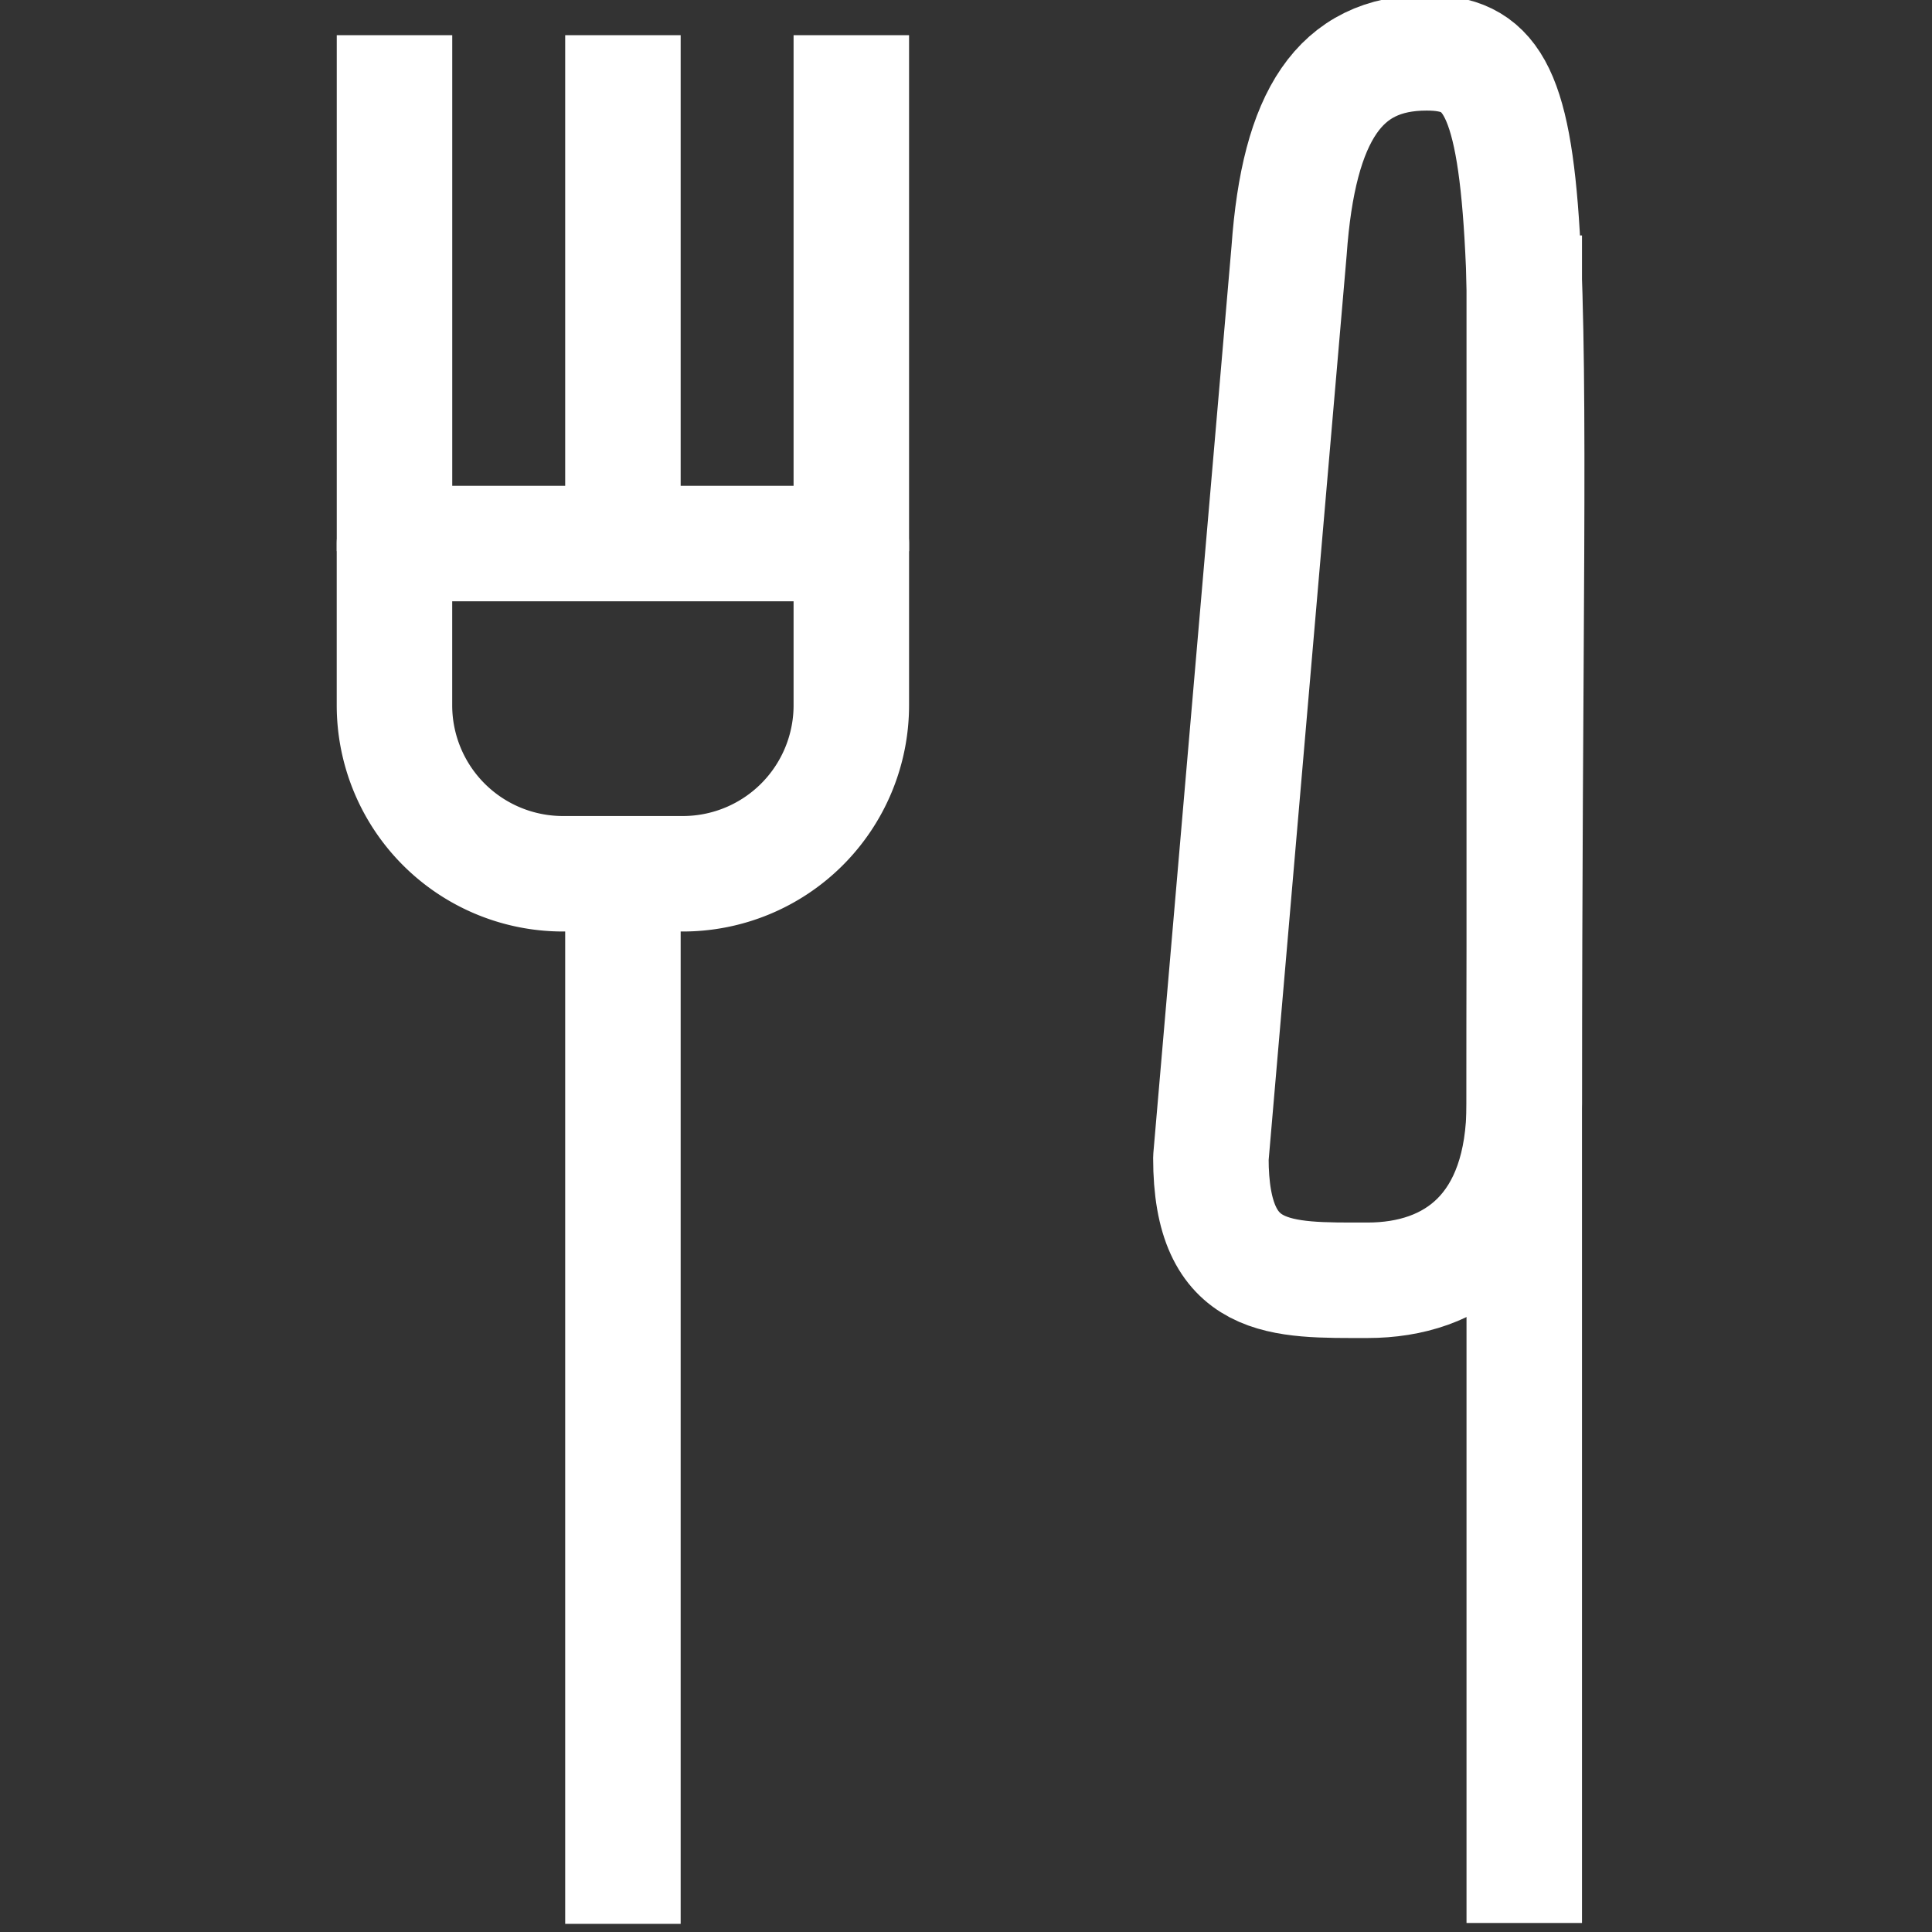
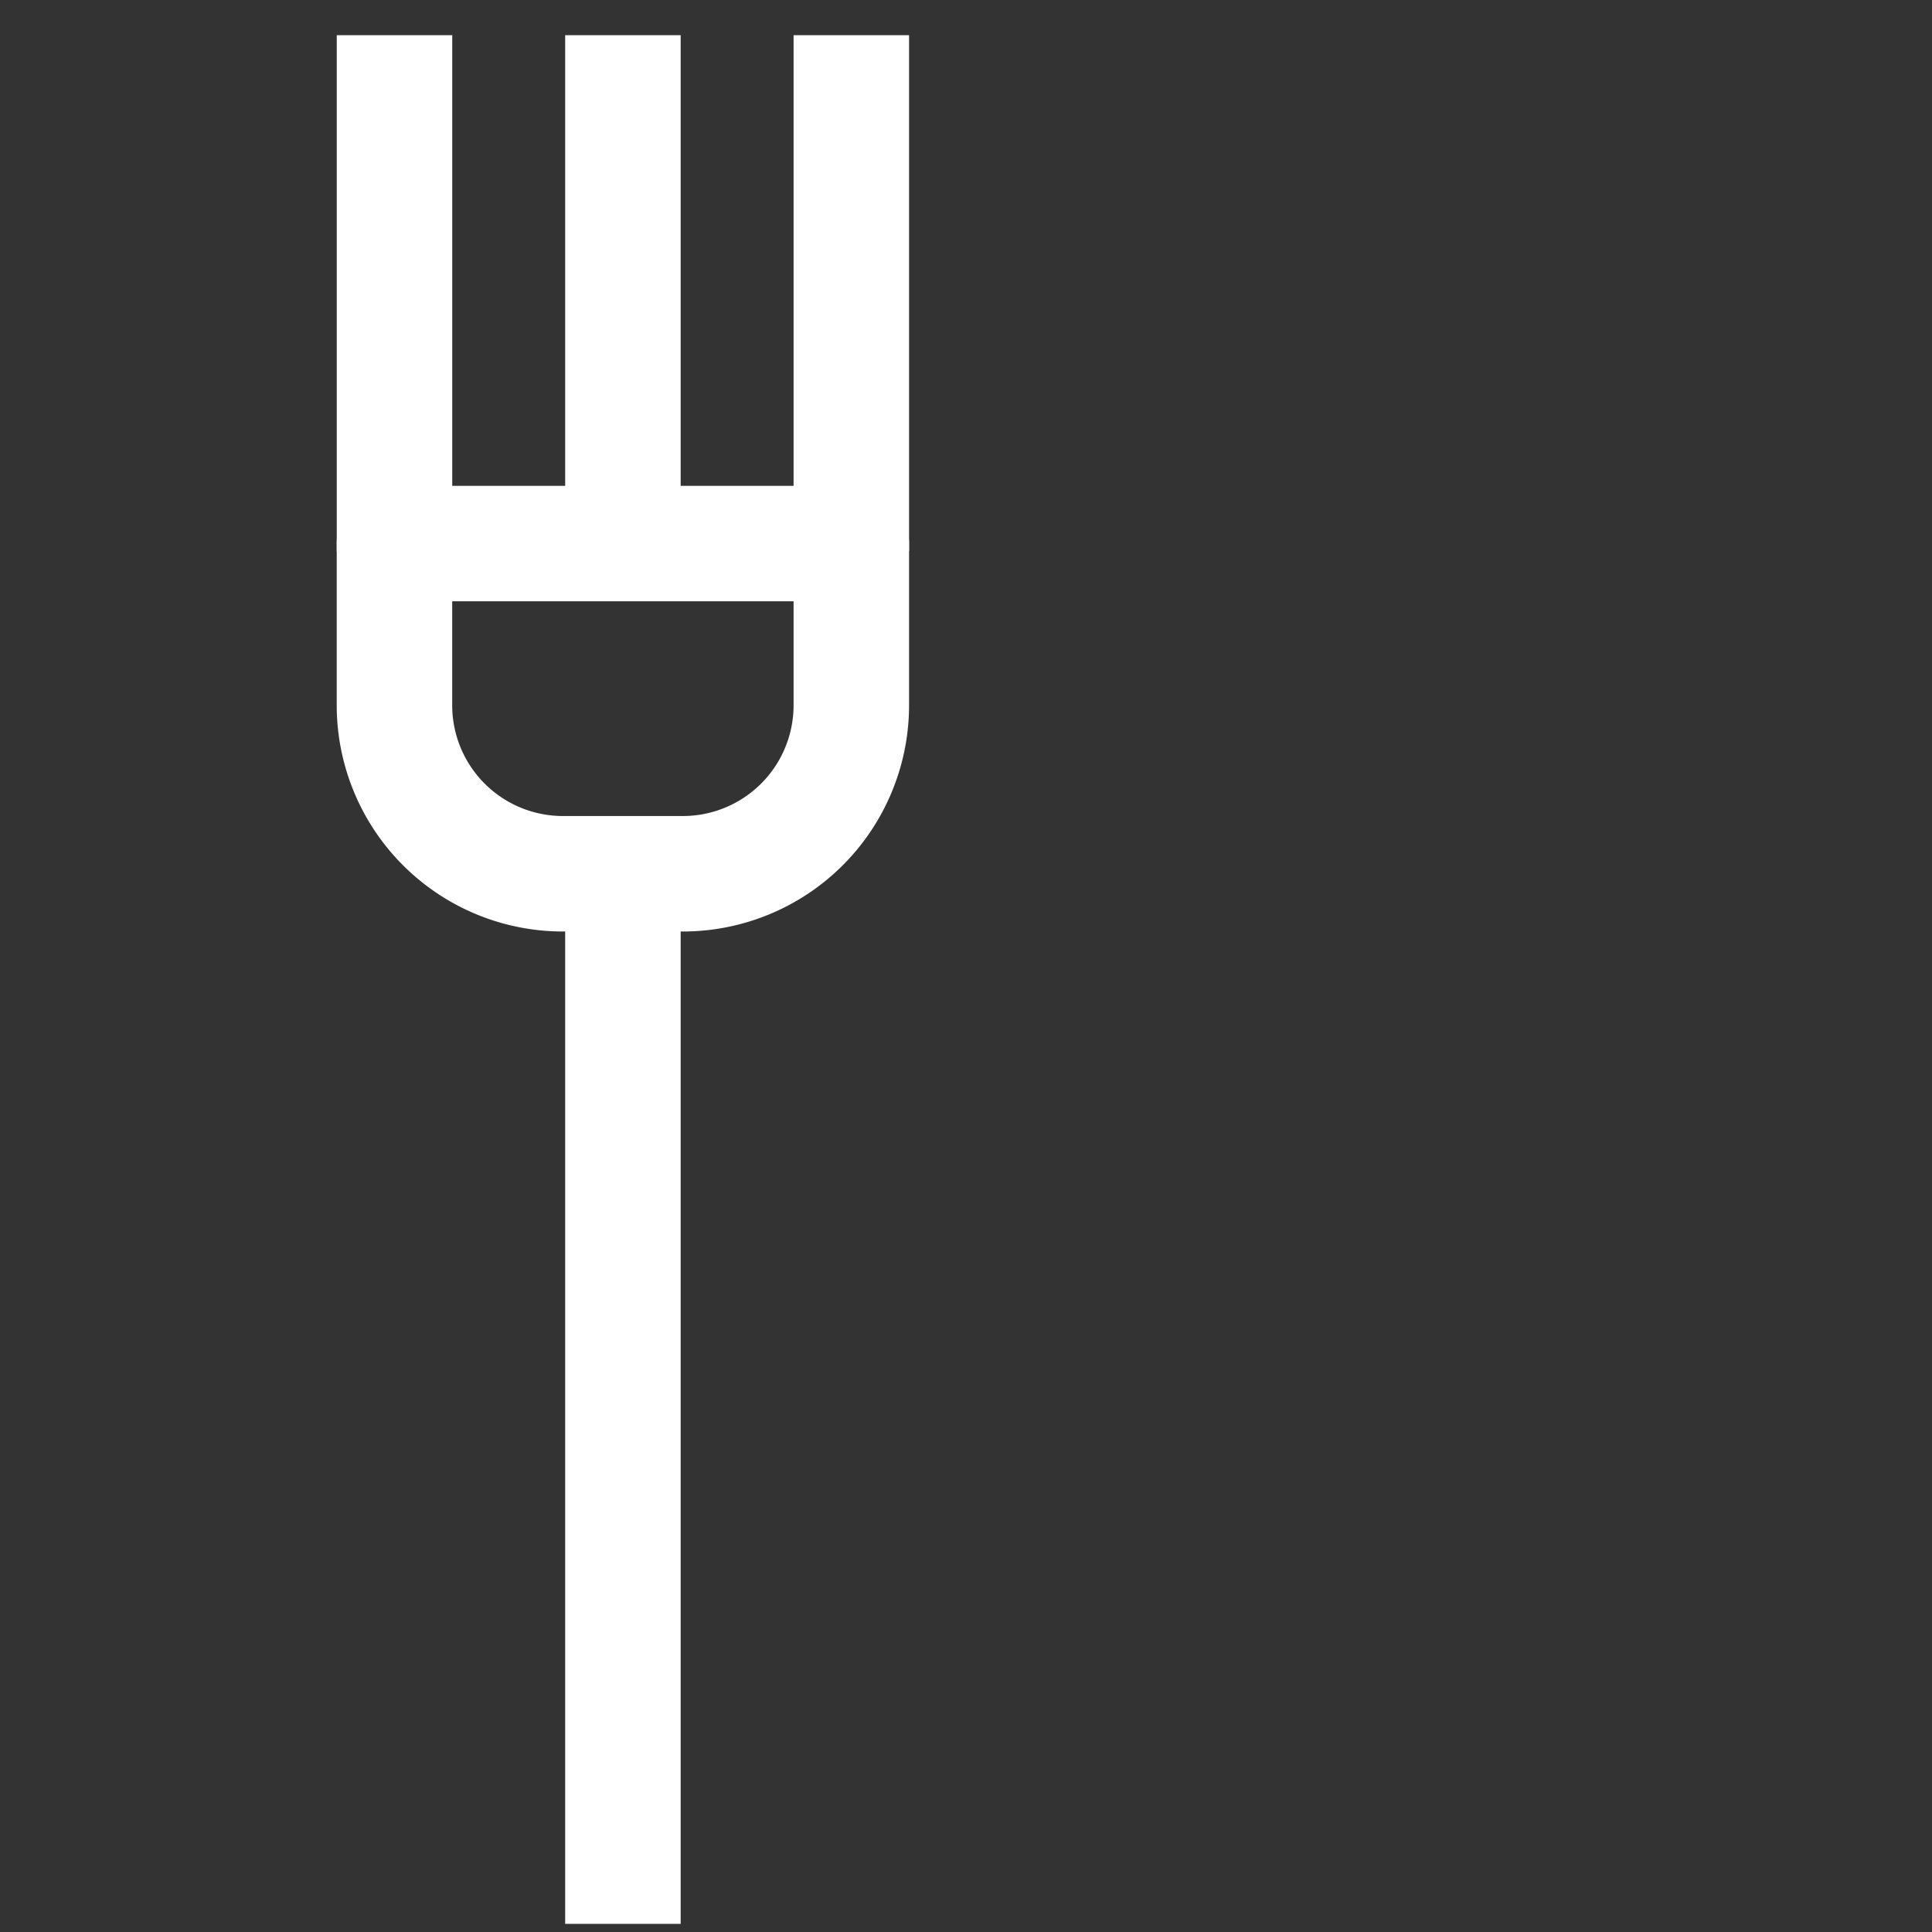
<svg xmlns="http://www.w3.org/2000/svg" id="Calque_1" data-name="Calque 1" viewBox="0 0 535.38 535.38">
  <rect x="0" y="0" width="535.38" height="535.38" fill="#333333" stroke="none" />
  <defs>
    <style>.cls-1{fill:none;stroke:#ffffff;stroke-linejoin:round;stroke-width:32px;}</style>
  </defs>
-   <path class="cls-1" d="M422.39,305.84c0,34.9-19.43,48.94-43.42,48.94s-43.42,1-43.42-33.9L357.22,69.47c2.66-37.62,14.14-54.83,38.12-54.83C429.84,14.64,422.39,52.39,422.39,305.84Z" />
-   <line class="cls-1" x1="422.39" y1="65.25" x2="422.39" y2="532.88" />
  <line class="cls-1" x1="172.62" y1="242.13" x2="172.62" y2="533.12" />
  <line class="cls-1" x1="172.62" y1="9.75" x2="172.62" y2="150.63" />
  <line class="cls-1" x1="235.91" y1="9.75" x2="235.91" y2="152.73" />
  <line class="cls-1" x1="109.32" y1="9.75" x2="109.32" y2="152.73" />
  <path class="cls-1" d="M109.32,150.63H235.91a0,0,0,0,1,0,0v44.81a46.69,46.69,0,0,1-46.69,46.69H156a46.69,46.69,0,0,1-46.69-46.69V150.63A0,0,0,0,1,109.32,150.63Z" />
</svg>